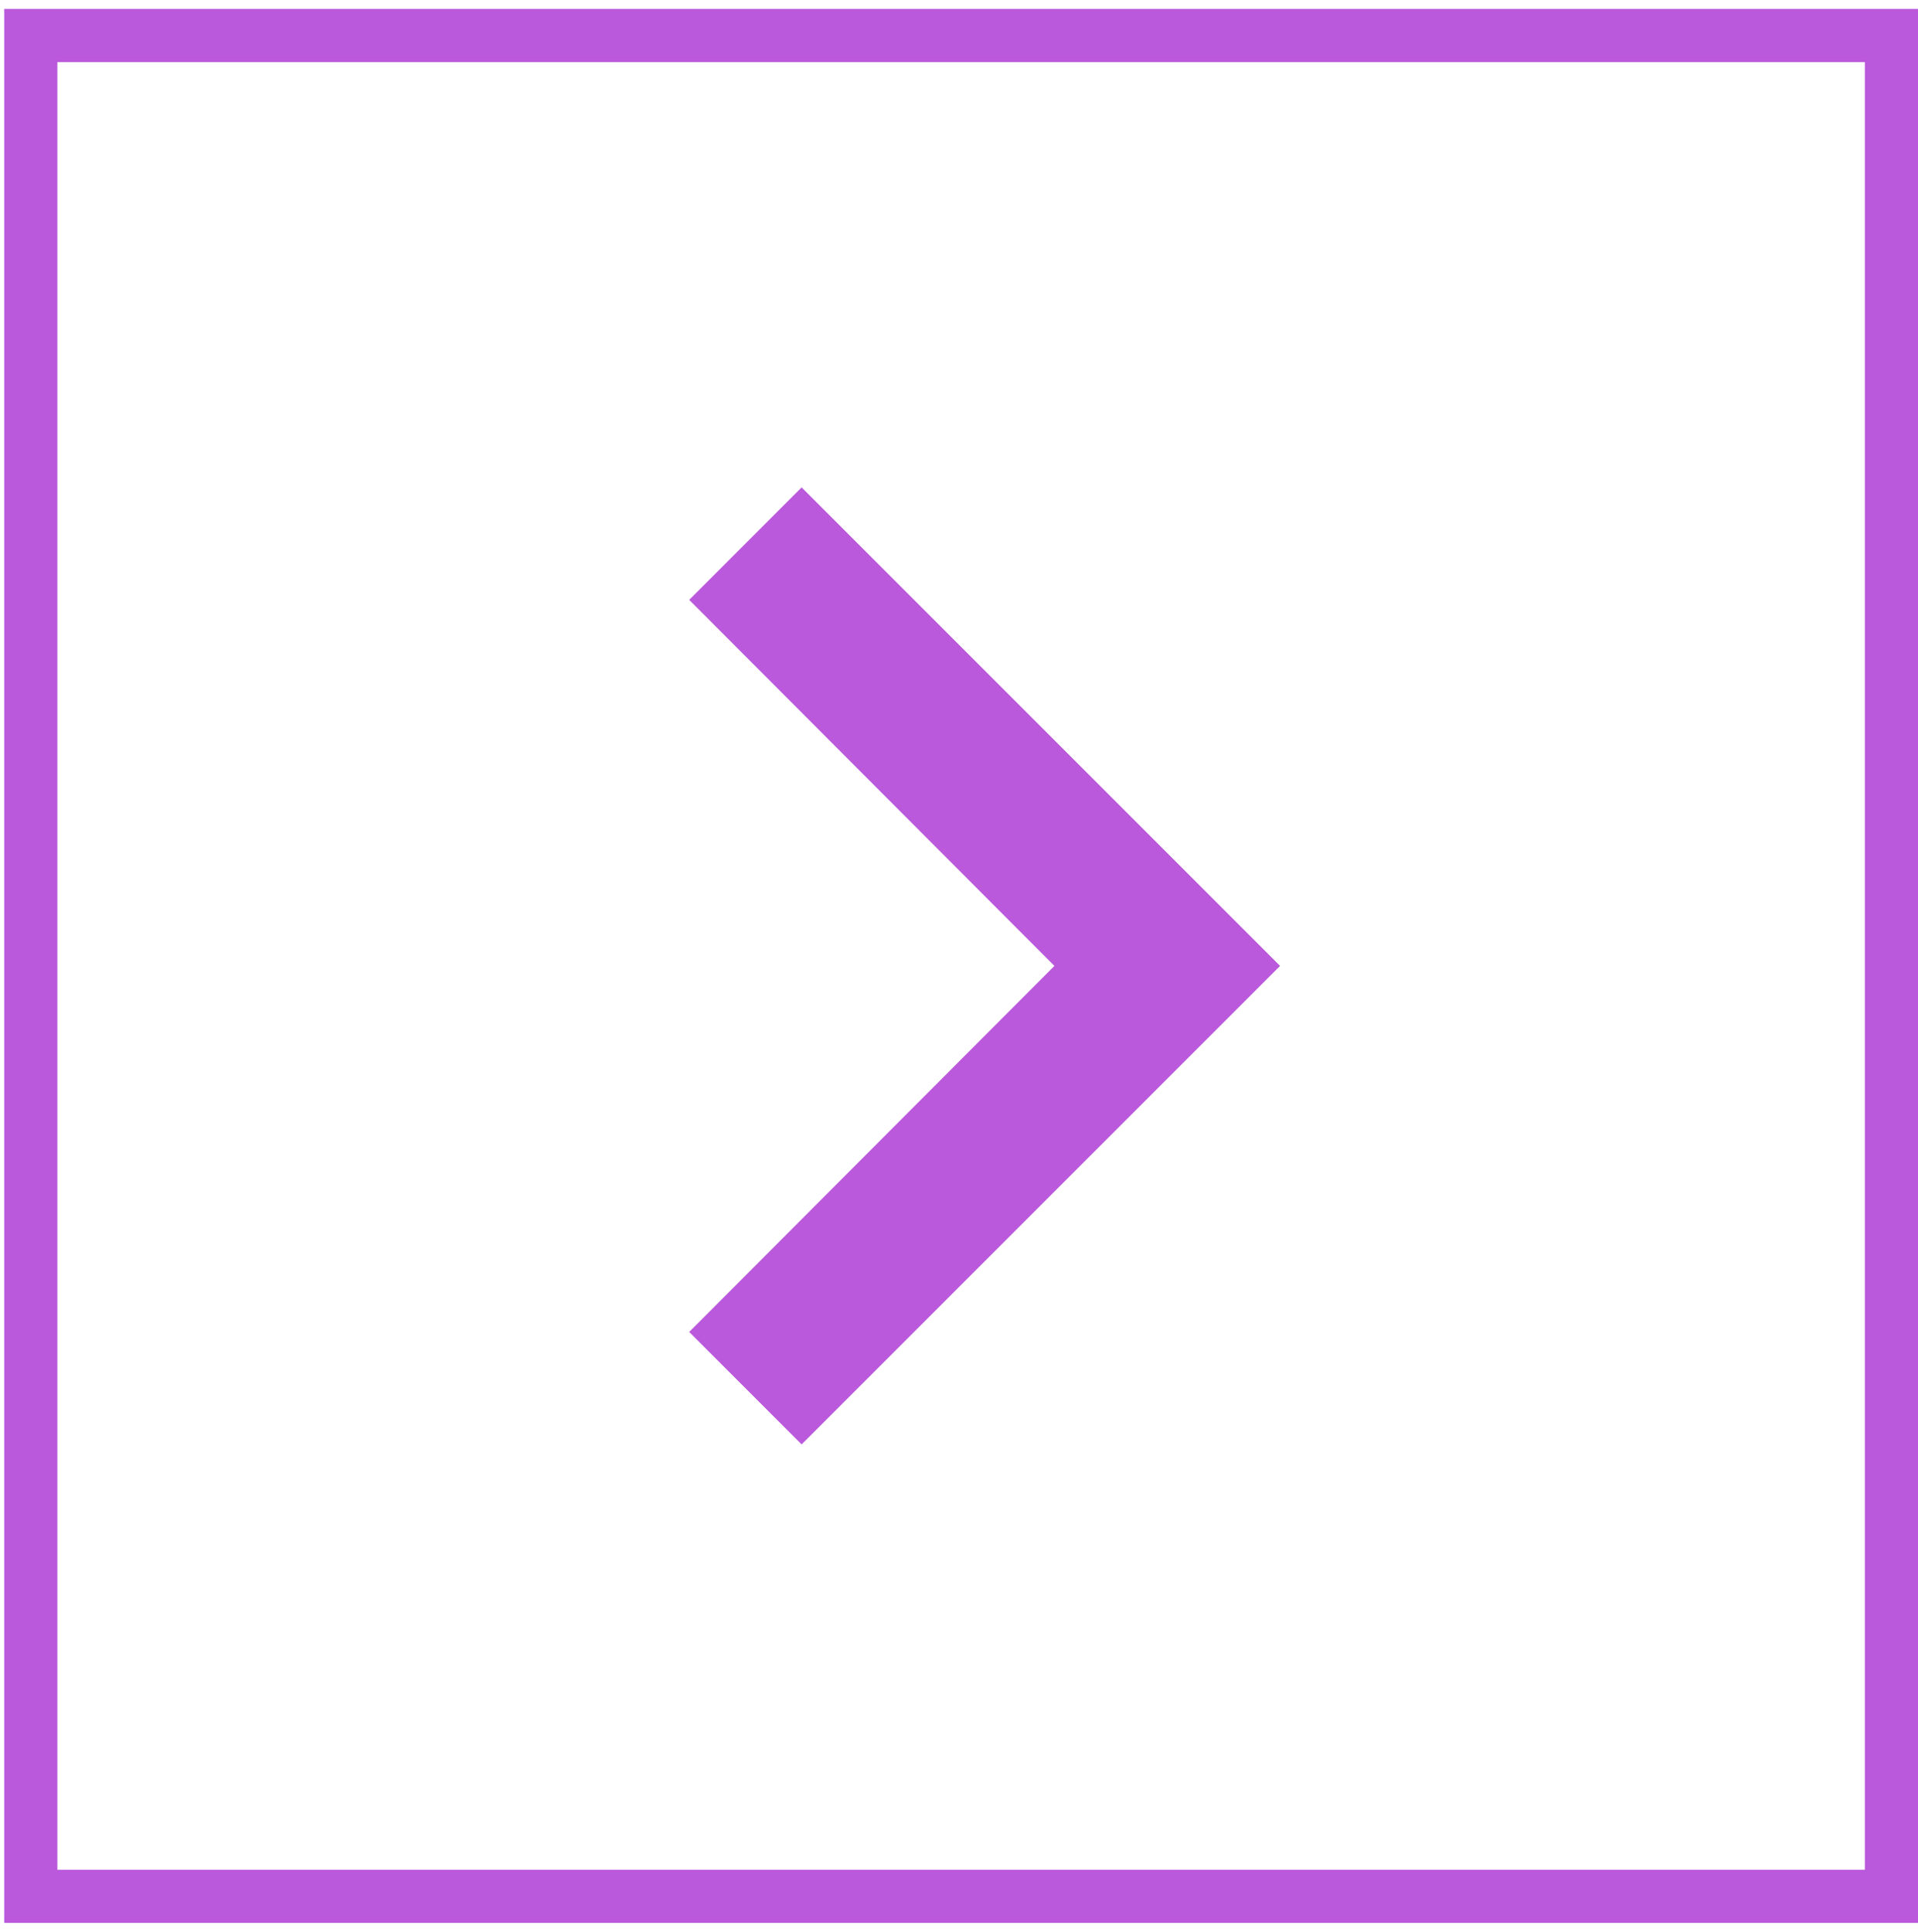
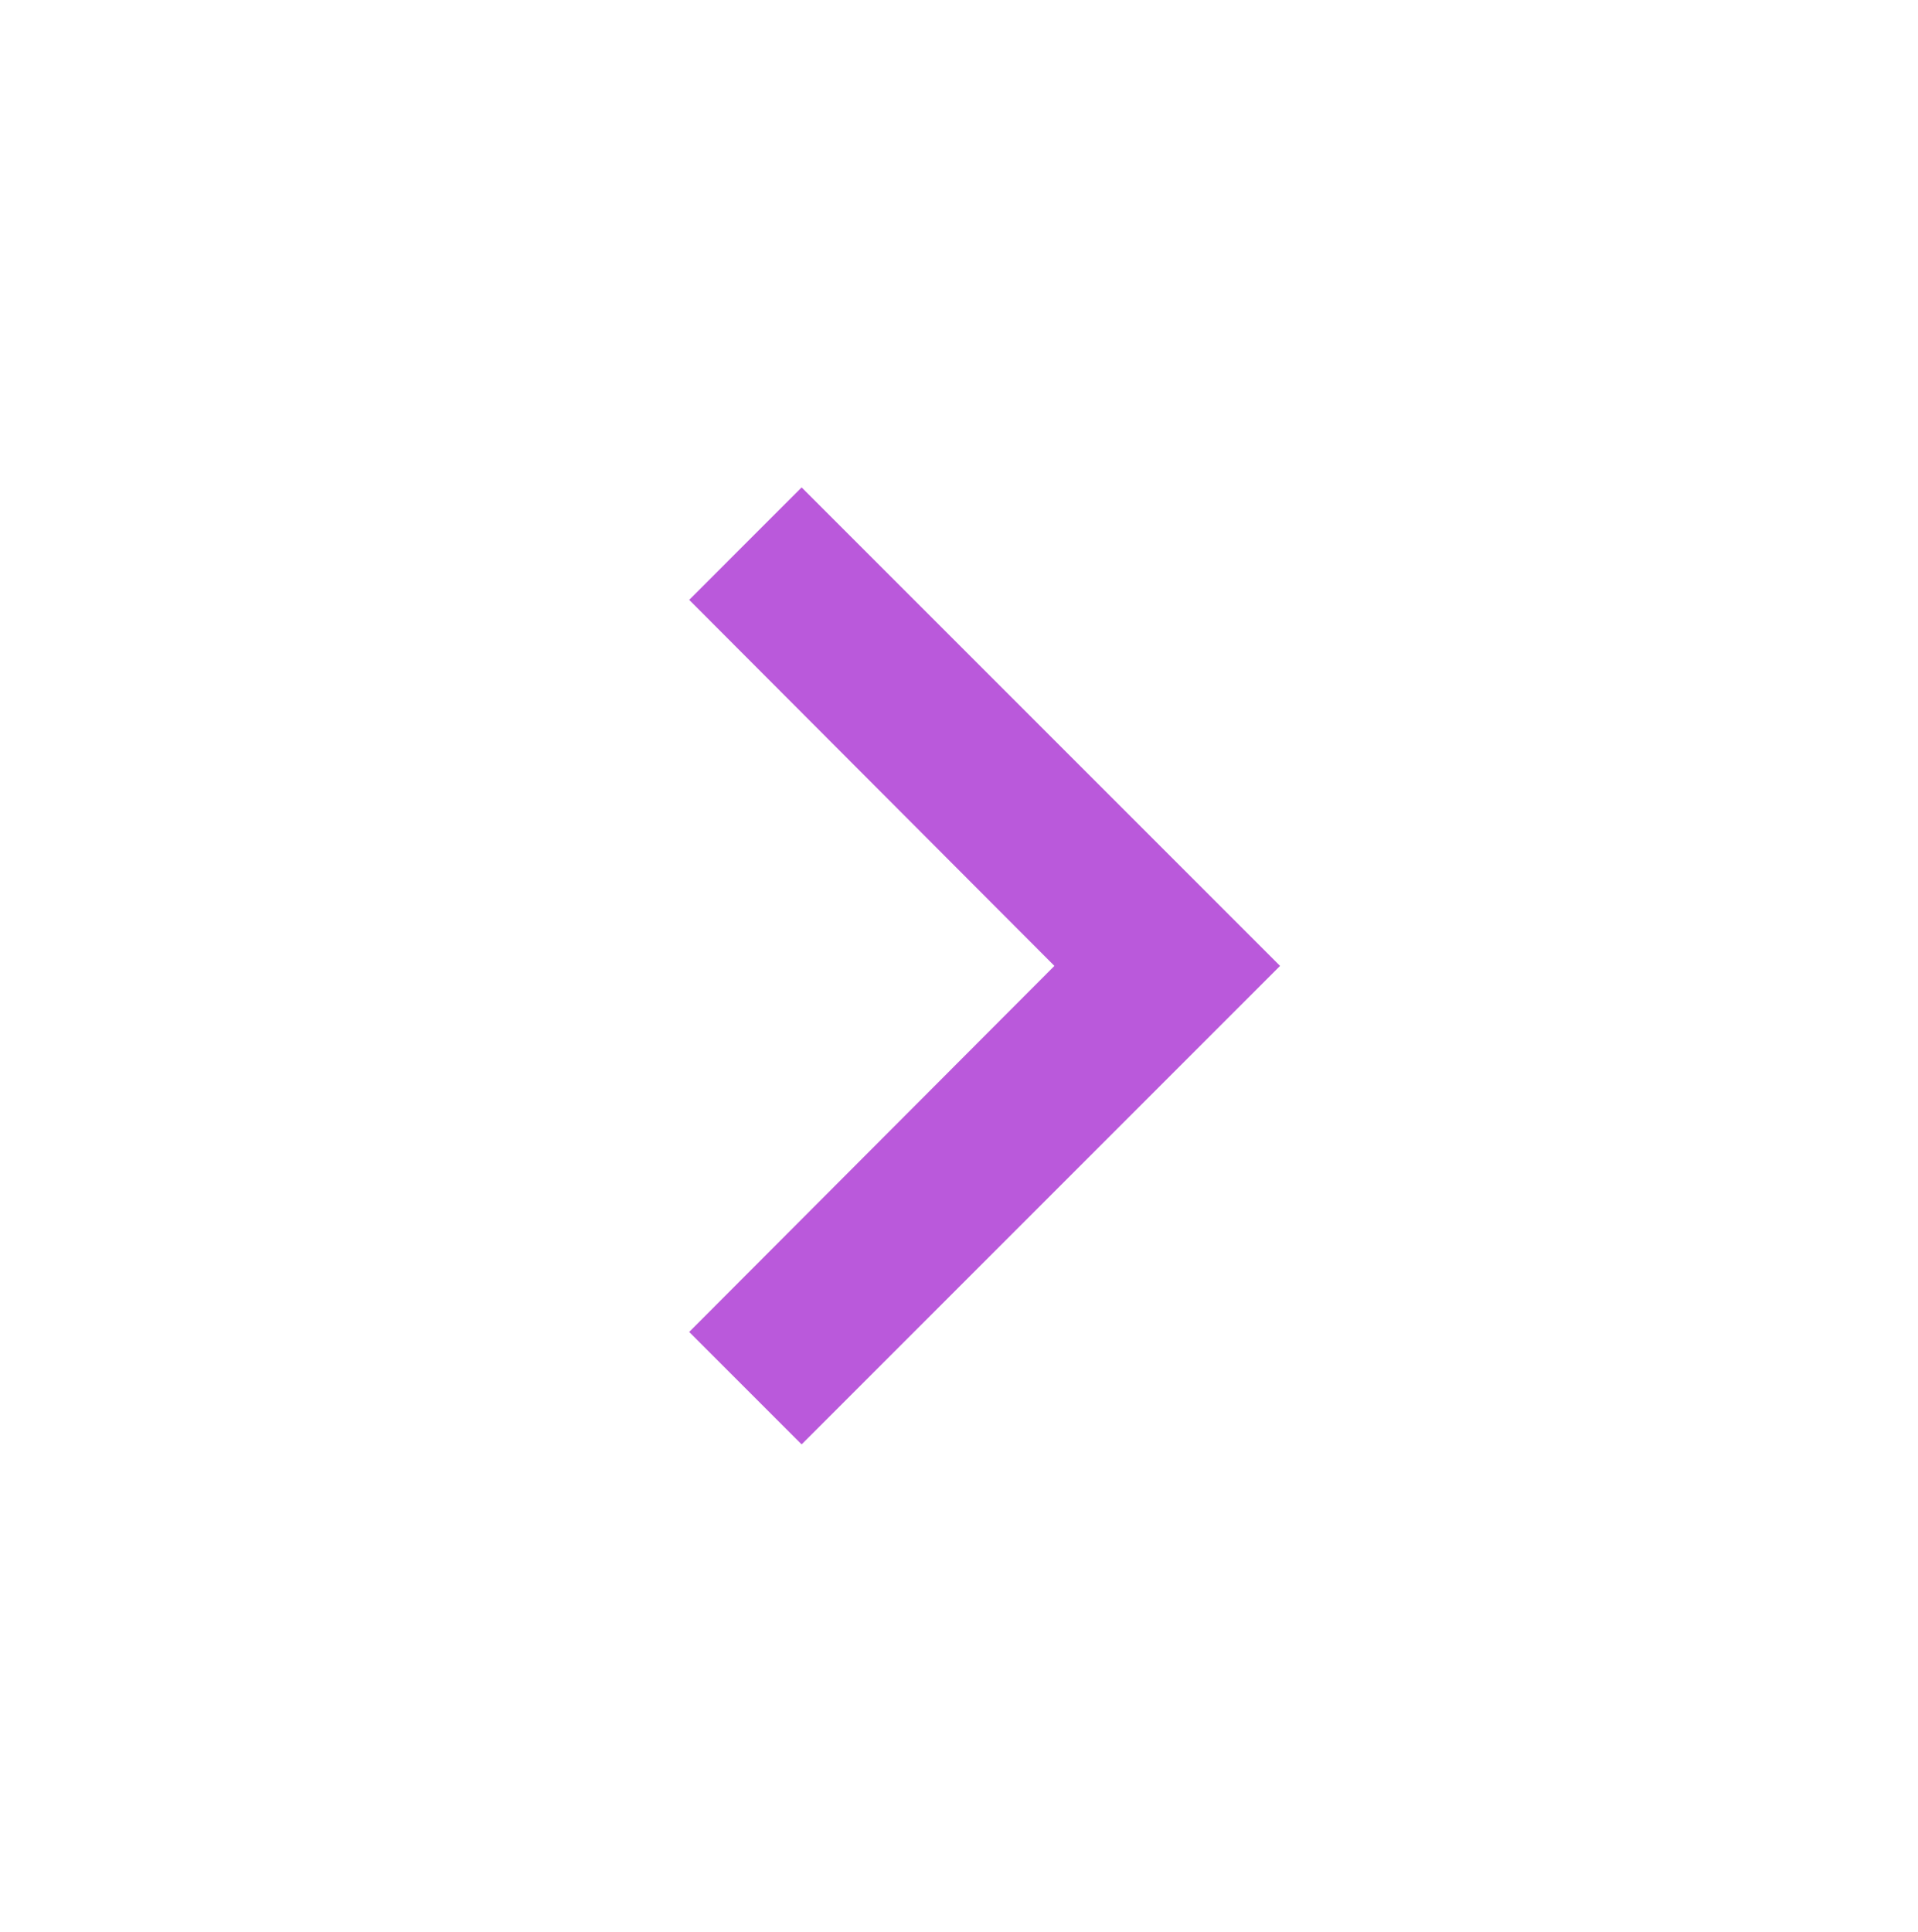
<svg xmlns="http://www.w3.org/2000/svg" width="141" height="142" viewBox="0 0 141 142" fill="none">
  <g clip-path="url(#clip0_292_6896)">
    <path d="M50.666 44.094L77.514 71.001L50.666 97.907L58.931 106.173L94.103 71.001L58.931 35.828L50.666 44.094Z" fill="#BA59DB" />
  </g>
-   <rect x="139.046" y="2.61" width="136.782" height="136.782" transform="rotate(90 139.046 2.61)" stroke="#BA59DB" stroke-width="3.908" />
  <defs>
    <clipPath id="clip0_292_6896">
      <rect x="141" y="0.656" width="140.69" height="140.69" transform="rotate(90 141 0.656)" fill="white" />
    </clipPath>
  </defs>
</svg>